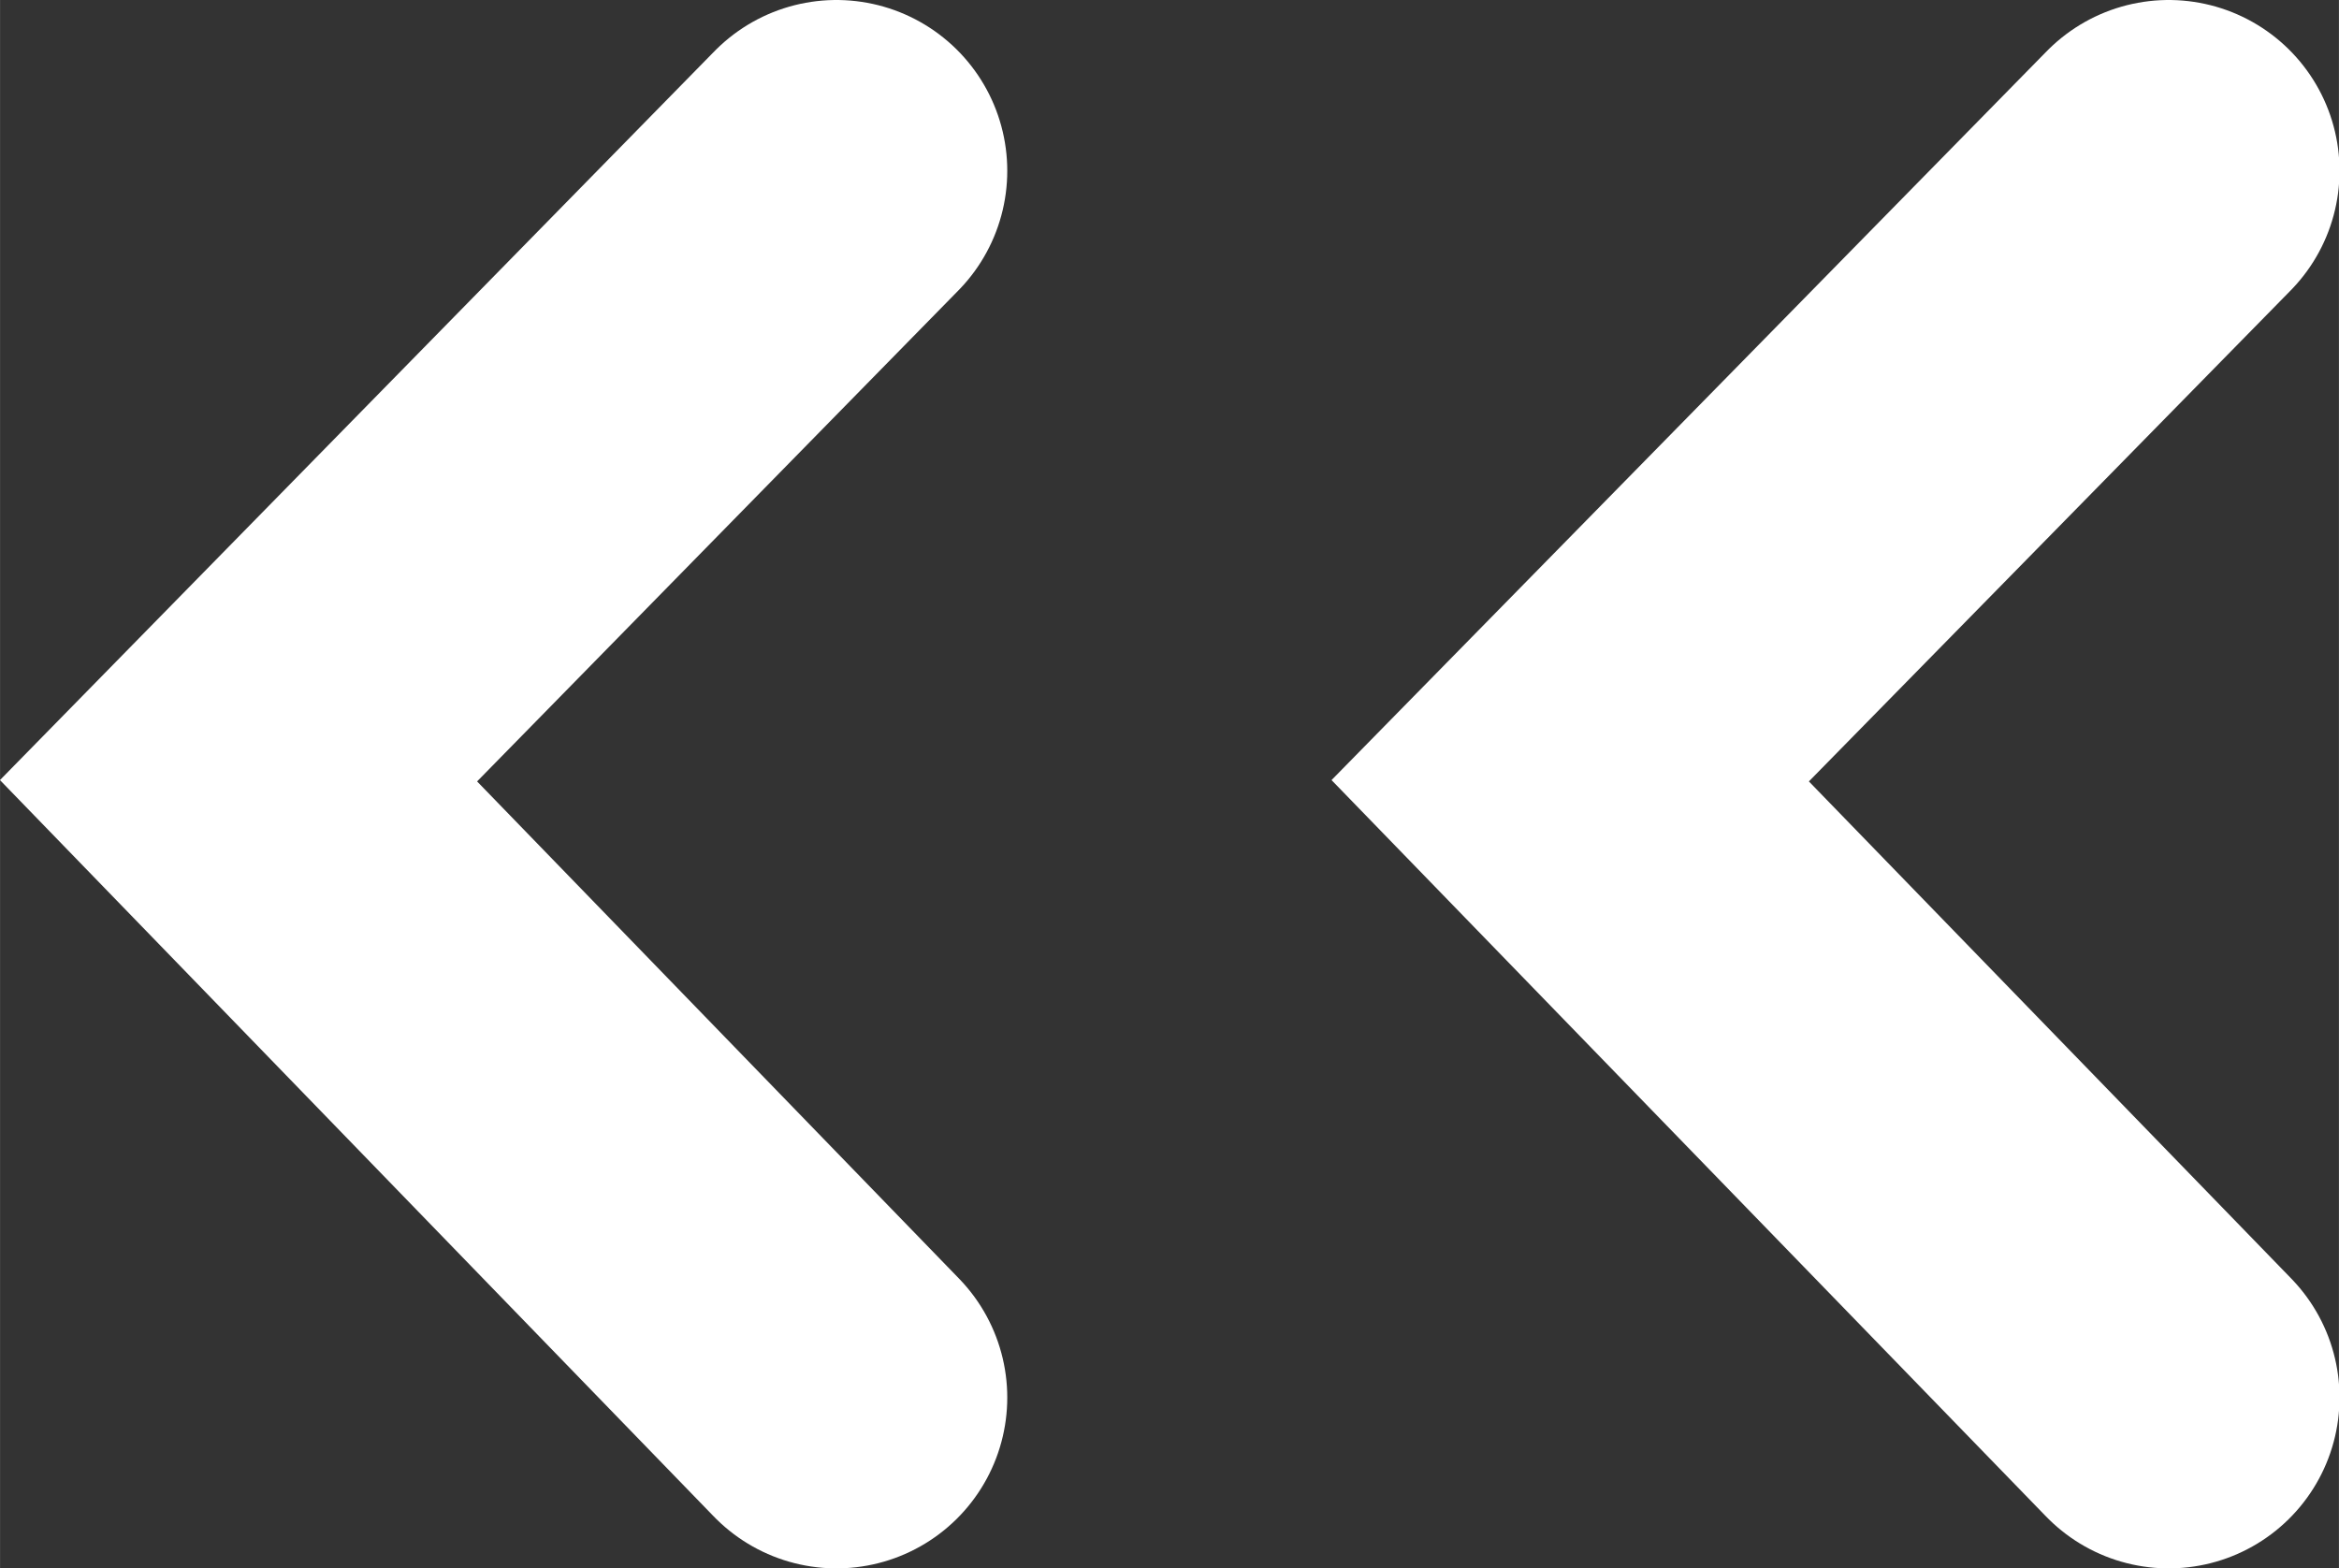
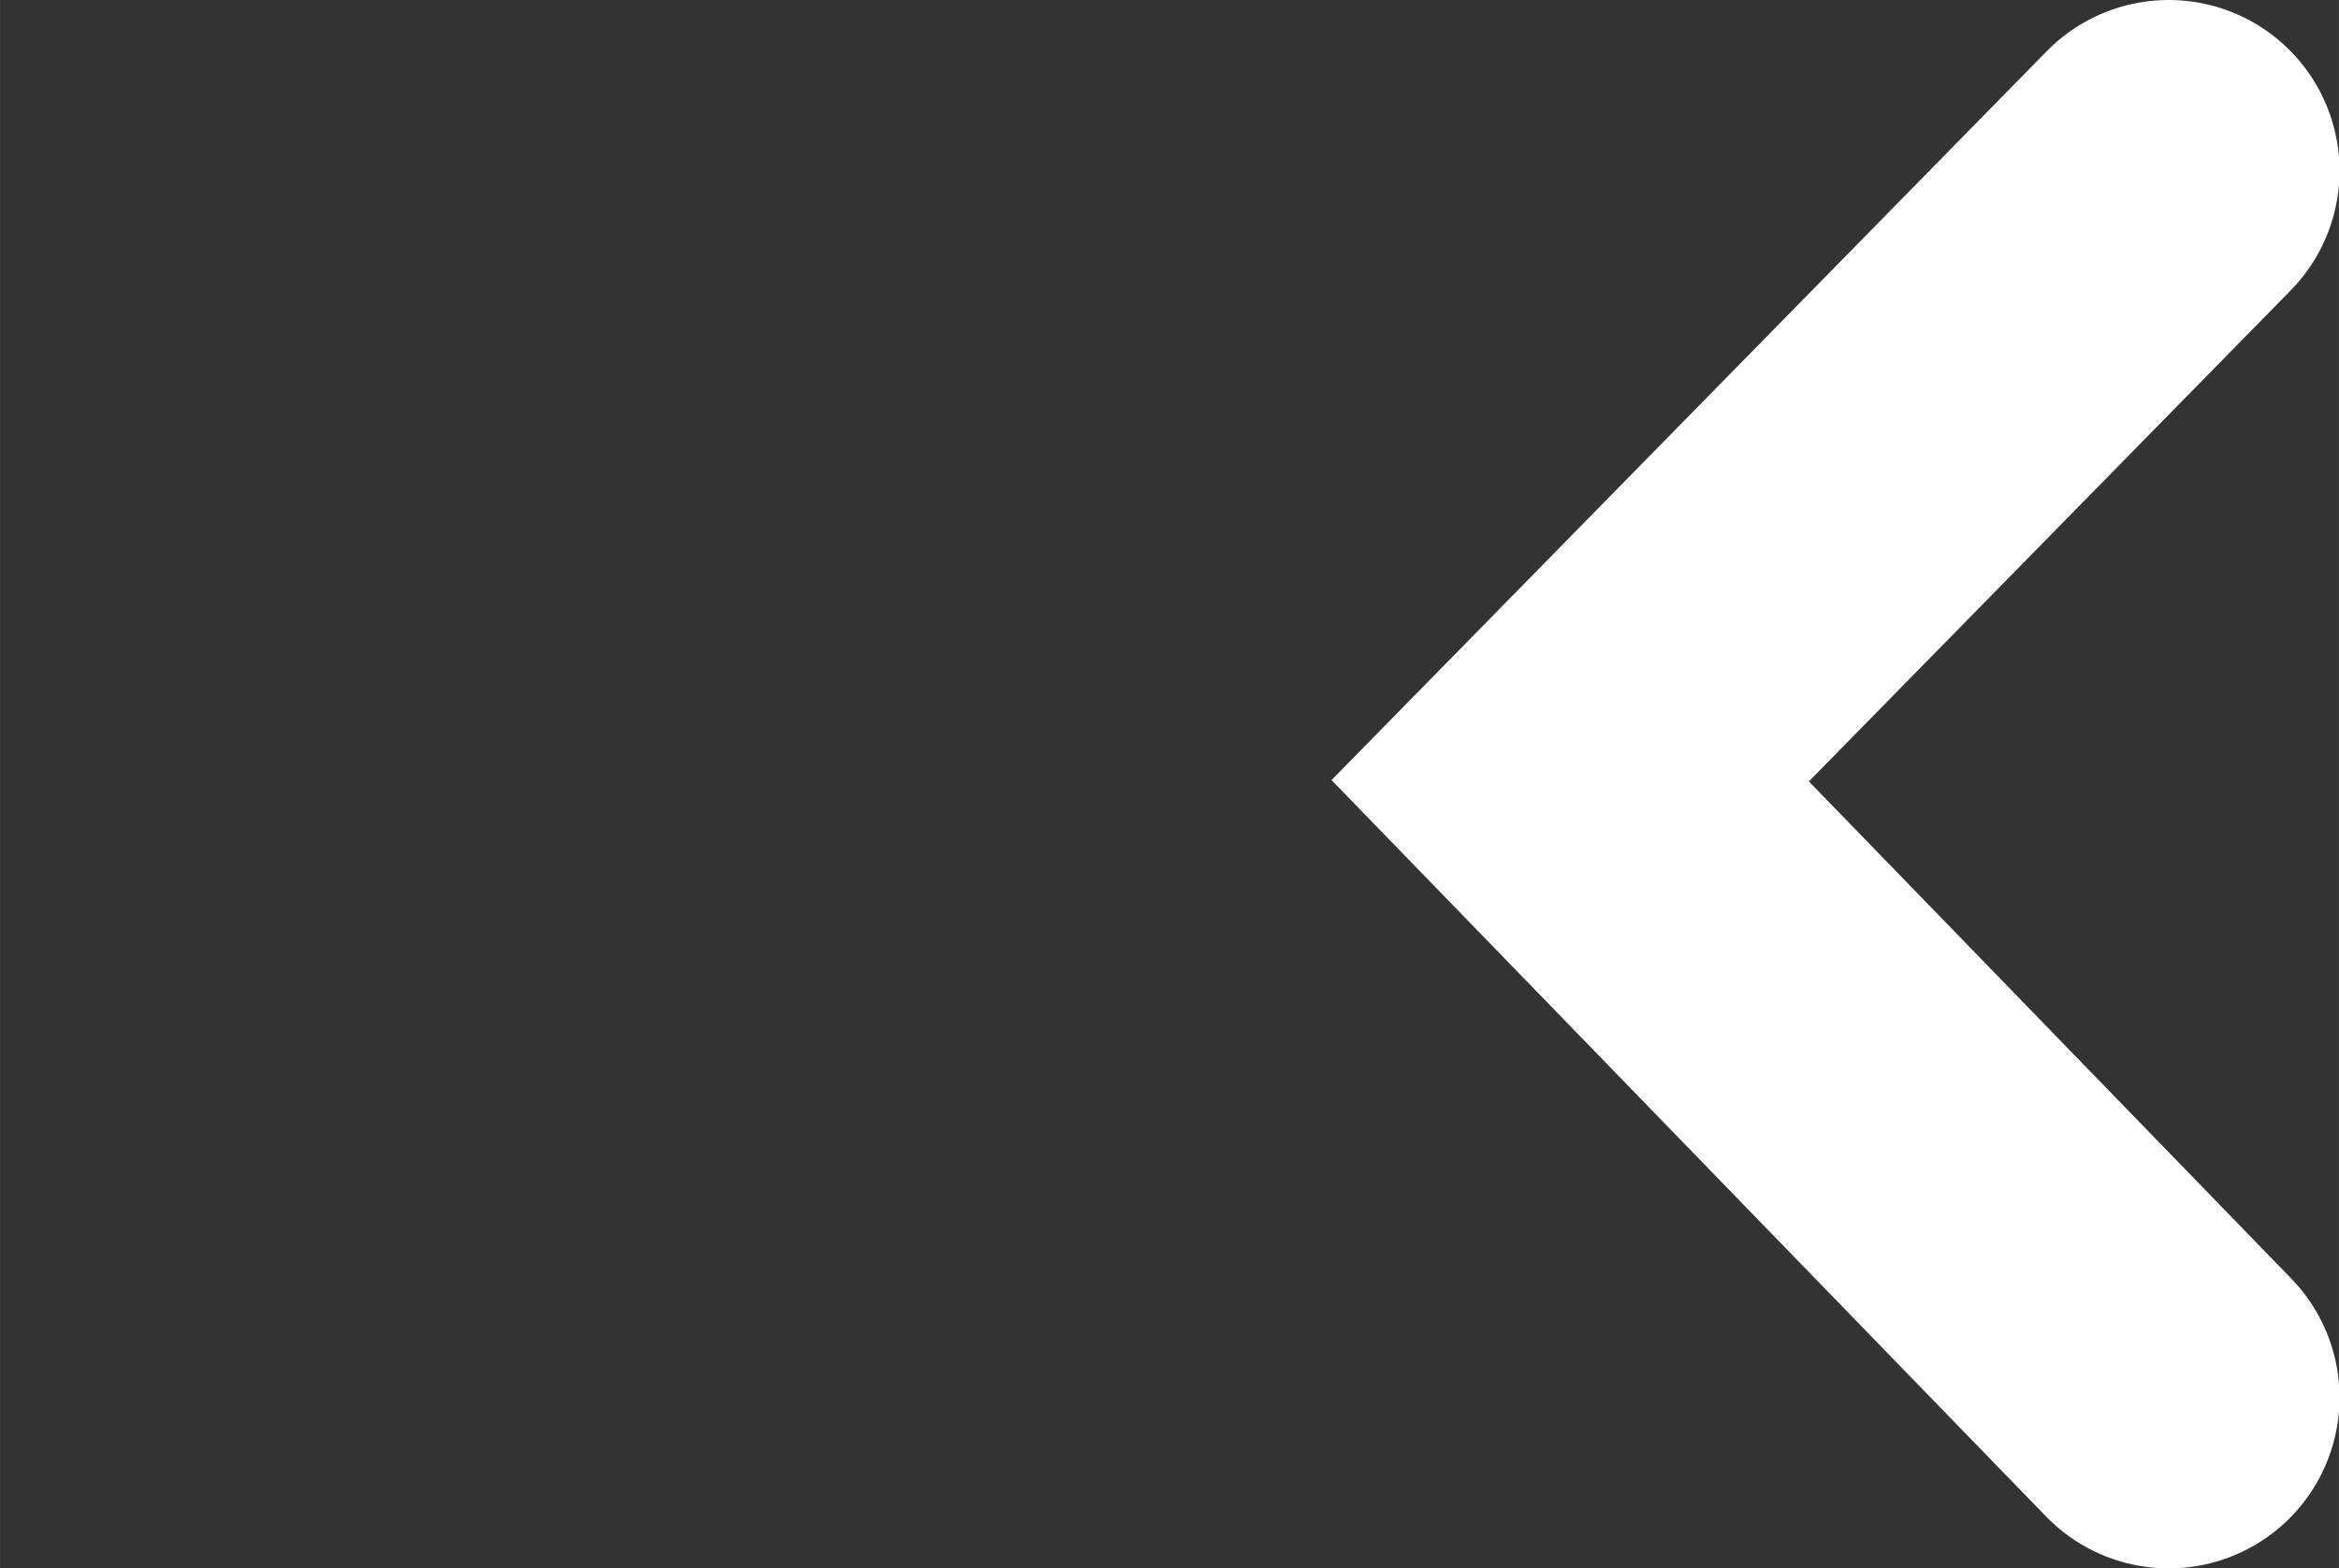
<svg xmlns="http://www.w3.org/2000/svg" xml:space="preserve" width="9.668mm" height="6.483mm" version="1.1" shape-rendering="geometricPrecision" text-rendering="geometricPrecision" image-rendering="optimizeQuality" fill-rule="evenodd" clip-rule="evenodd" viewBox="0 0 40.8 27.36">
  <rect x="0" y="0" width="40.8" height="27.36" fill="#333333" stroke="none" />
  <g id="Layer_x0020_1">
    <g id="_2192059962464">
      <polyline fill="none" stroke="white" stroke-width="5.96" stroke-linecap="round" stroke-miterlimit="22.926" points="37.83,2.98 27.39,13.62 37.83,24.38 " />
-       <polyline fill="none" stroke="white" stroke-width="5.96" stroke-linecap="round" stroke-miterlimit="22.926" points="14.59,2.98 4.16,13.62 14.59,24.38 " />
    </g>
  </g>
</svg>